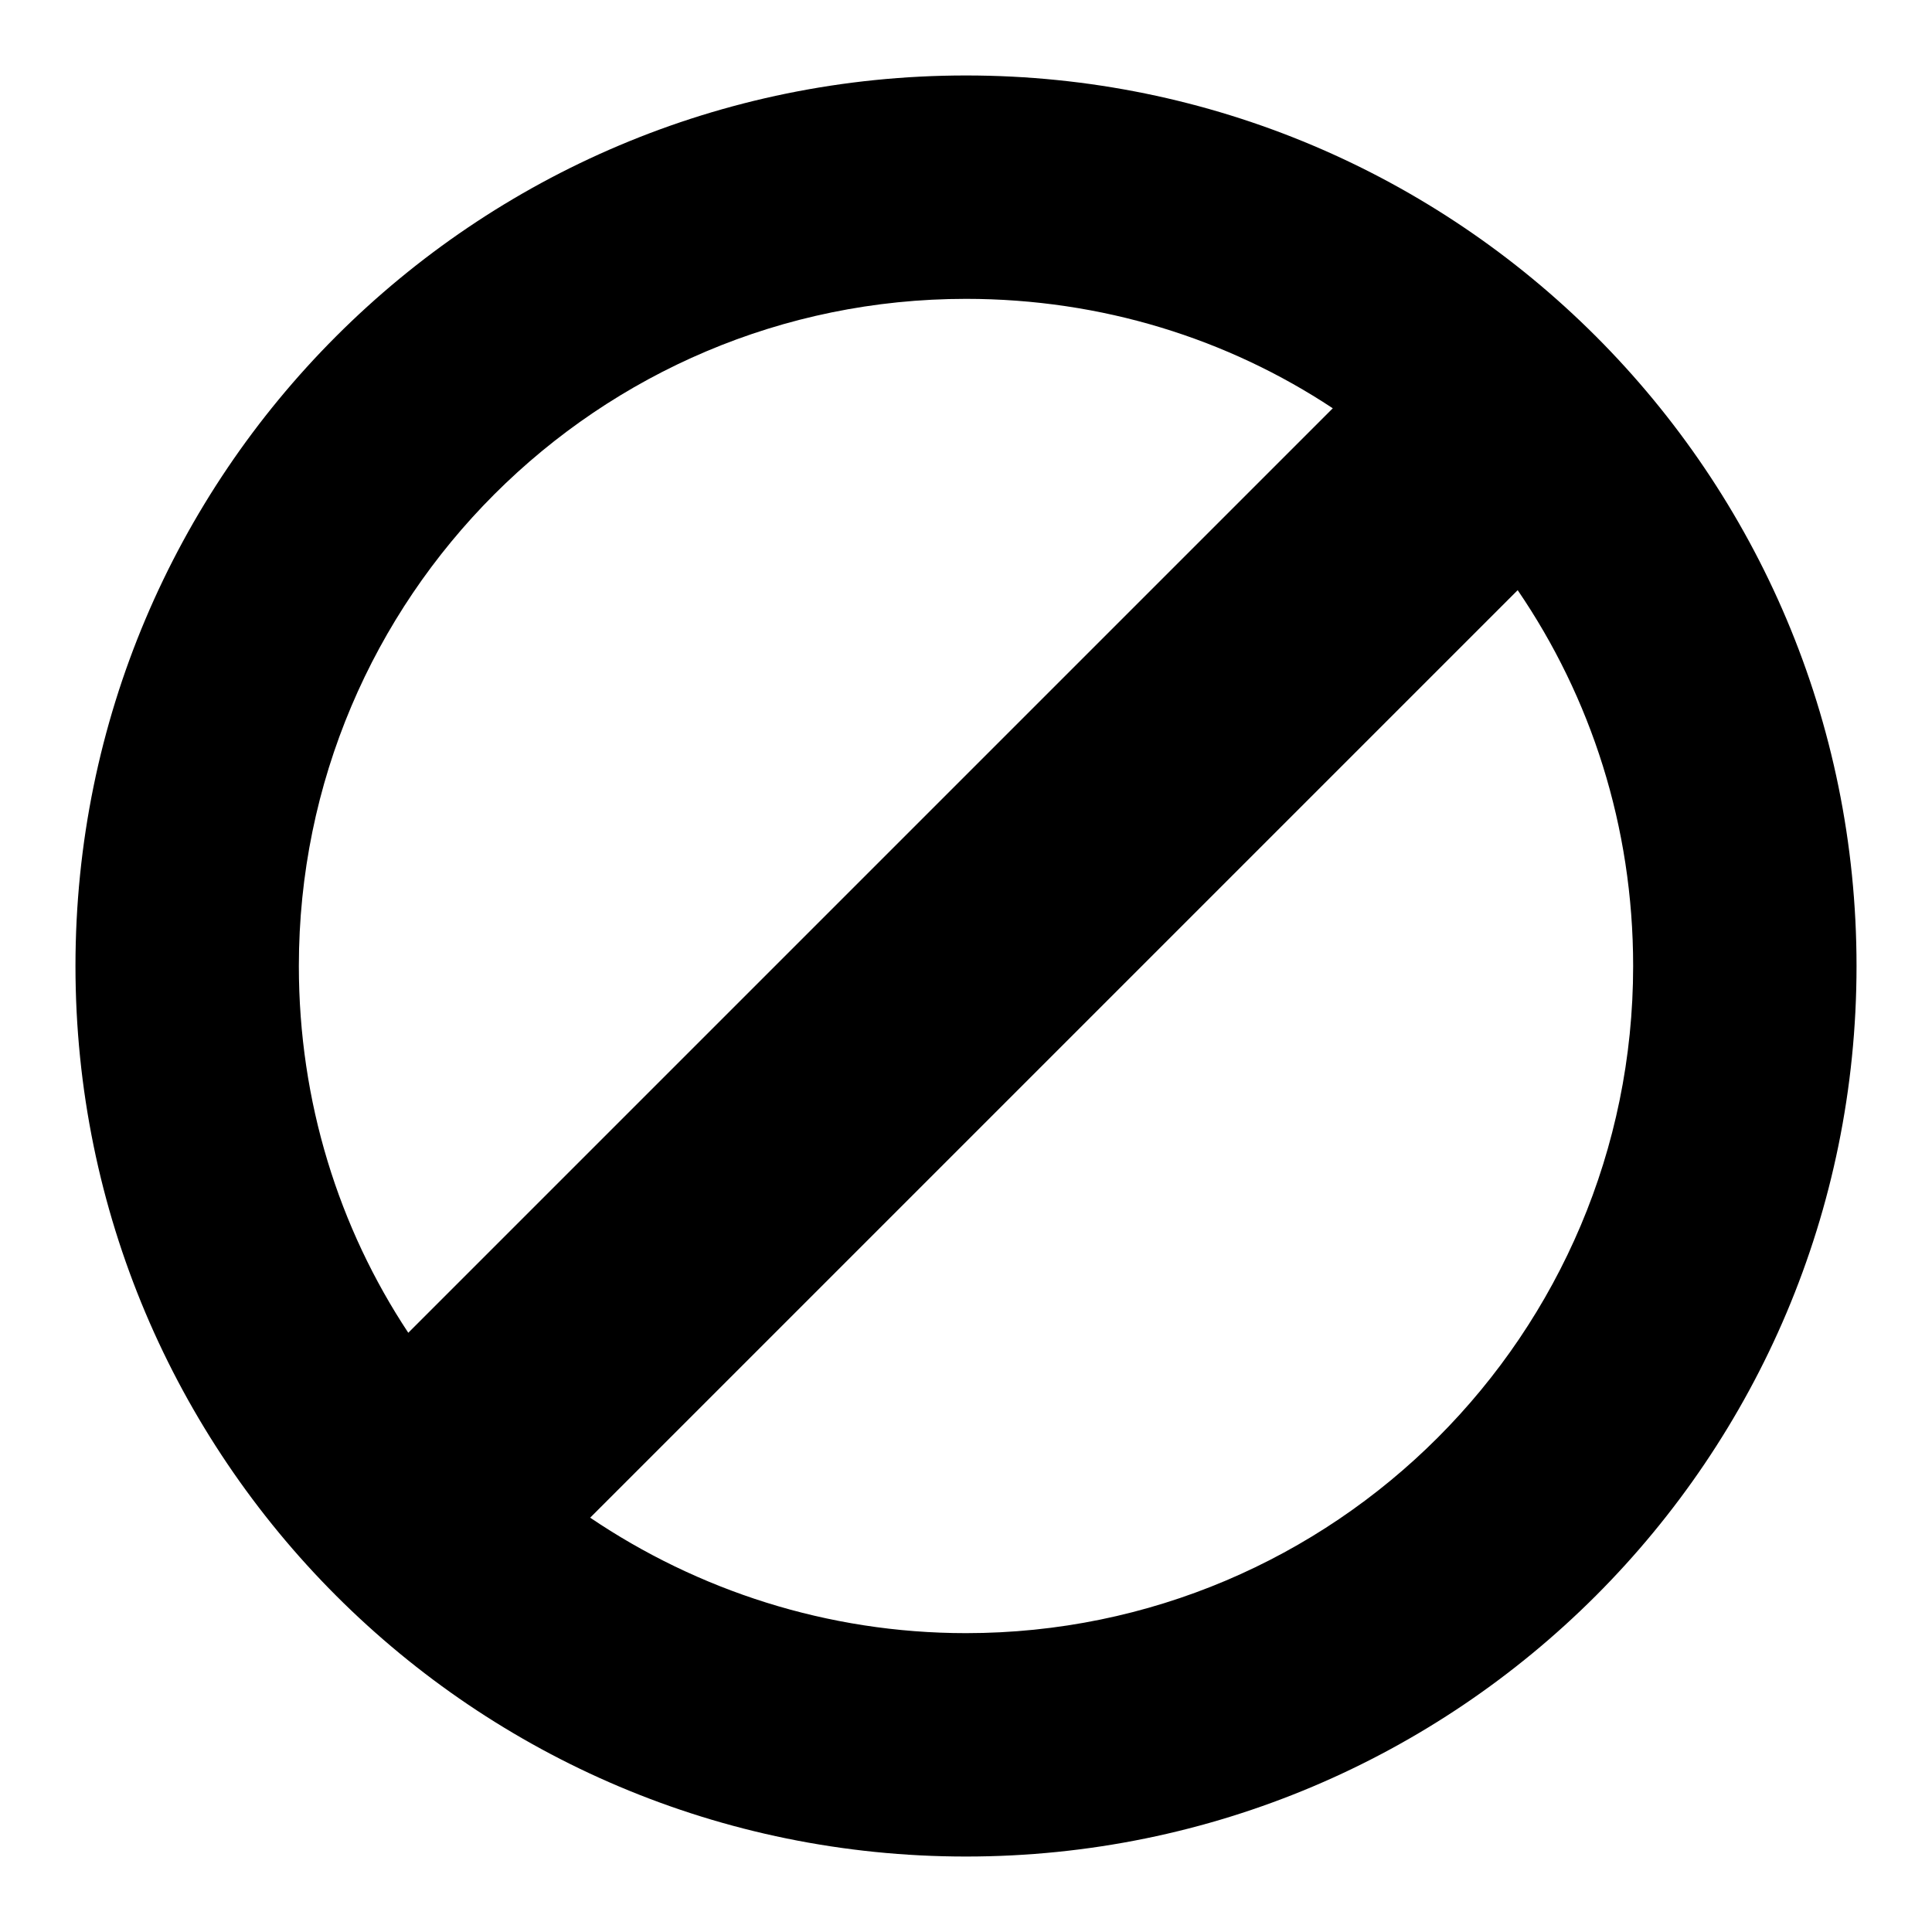
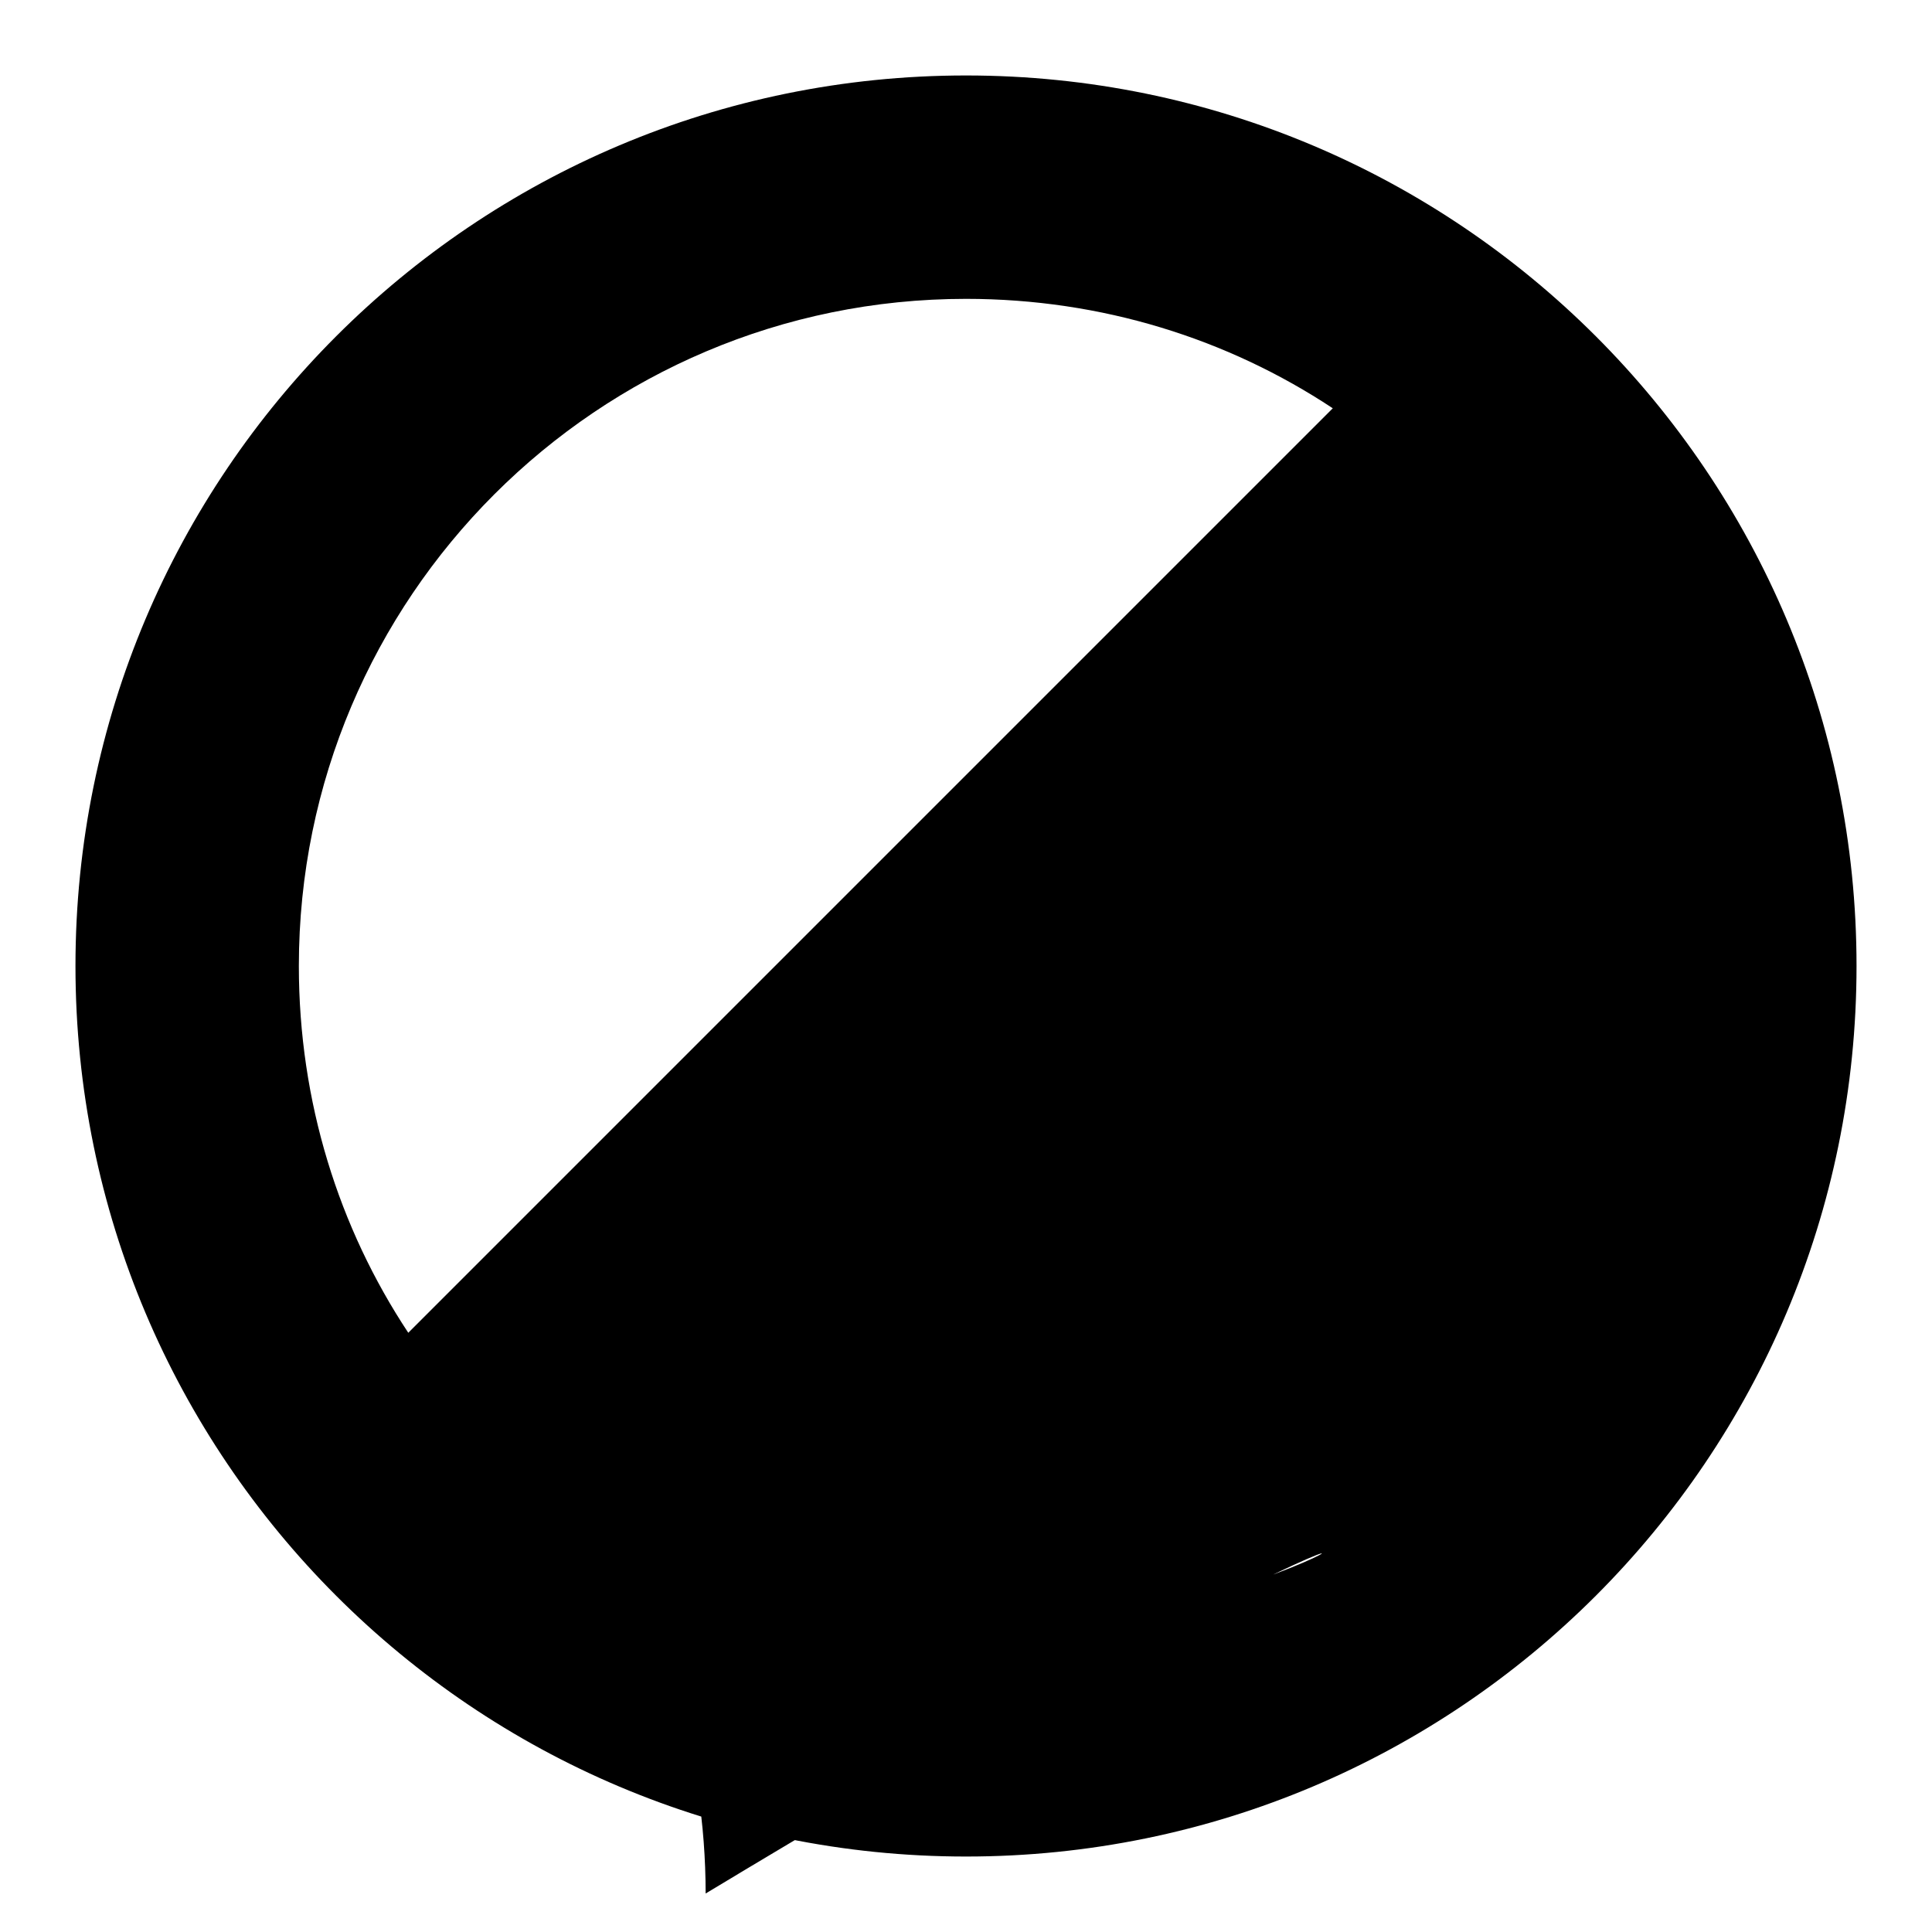
<svg xmlns="http://www.w3.org/2000/svg" version="1.1" x="0px" y="0px" viewBox="0 0 256 256" enable-background="new 0 0 256 256" xml:space="preserve">
  <g>
    <g>
-       <path fill="#000000" d="M128,10C62.8,10,10,62.8,10,128c0,65.2,52.8,118,118,118c65.2,0,118-52.8,118-118C246,62.8,193.2,10,128,10z M39.6,128c0-48.8,39.6-88.4,88.4-88.4c18,0,34.7,5.3,48.6,14.5L54.1,176.6C44.9,162.7,39.6,146,39.6,128z M128,216.4c-18.4,0-35.6-5.7-49.8-15.3L201.1,78.2c9.7,14.2,15.3,31.3,15.3,49.8C216.4,176.8,176.8,216.4,128,216.4z" />
+       <path fill="#000000" d="M128,10C62.8,10,10,62.8,10,128c0,65.2,52.8,118,118,118c65.2,0,118-52.8,118-118C246,62.8,193.2,10,128,10z M39.6,128c0-48.8,39.6-88.4,88.4-88.4c18,0,34.7,5.3,48.6,14.5L54.1,176.6C44.9,162.7,39.6,146,39.6,128z M128,216.4c-18.4,0-35.6-5.7-49.8-15.3c9.7,14.2,15.3,31.3,15.3,49.8C216.4,176.8,176.8,216.4,128,216.4z" />
    </g>
  </g>
</svg>